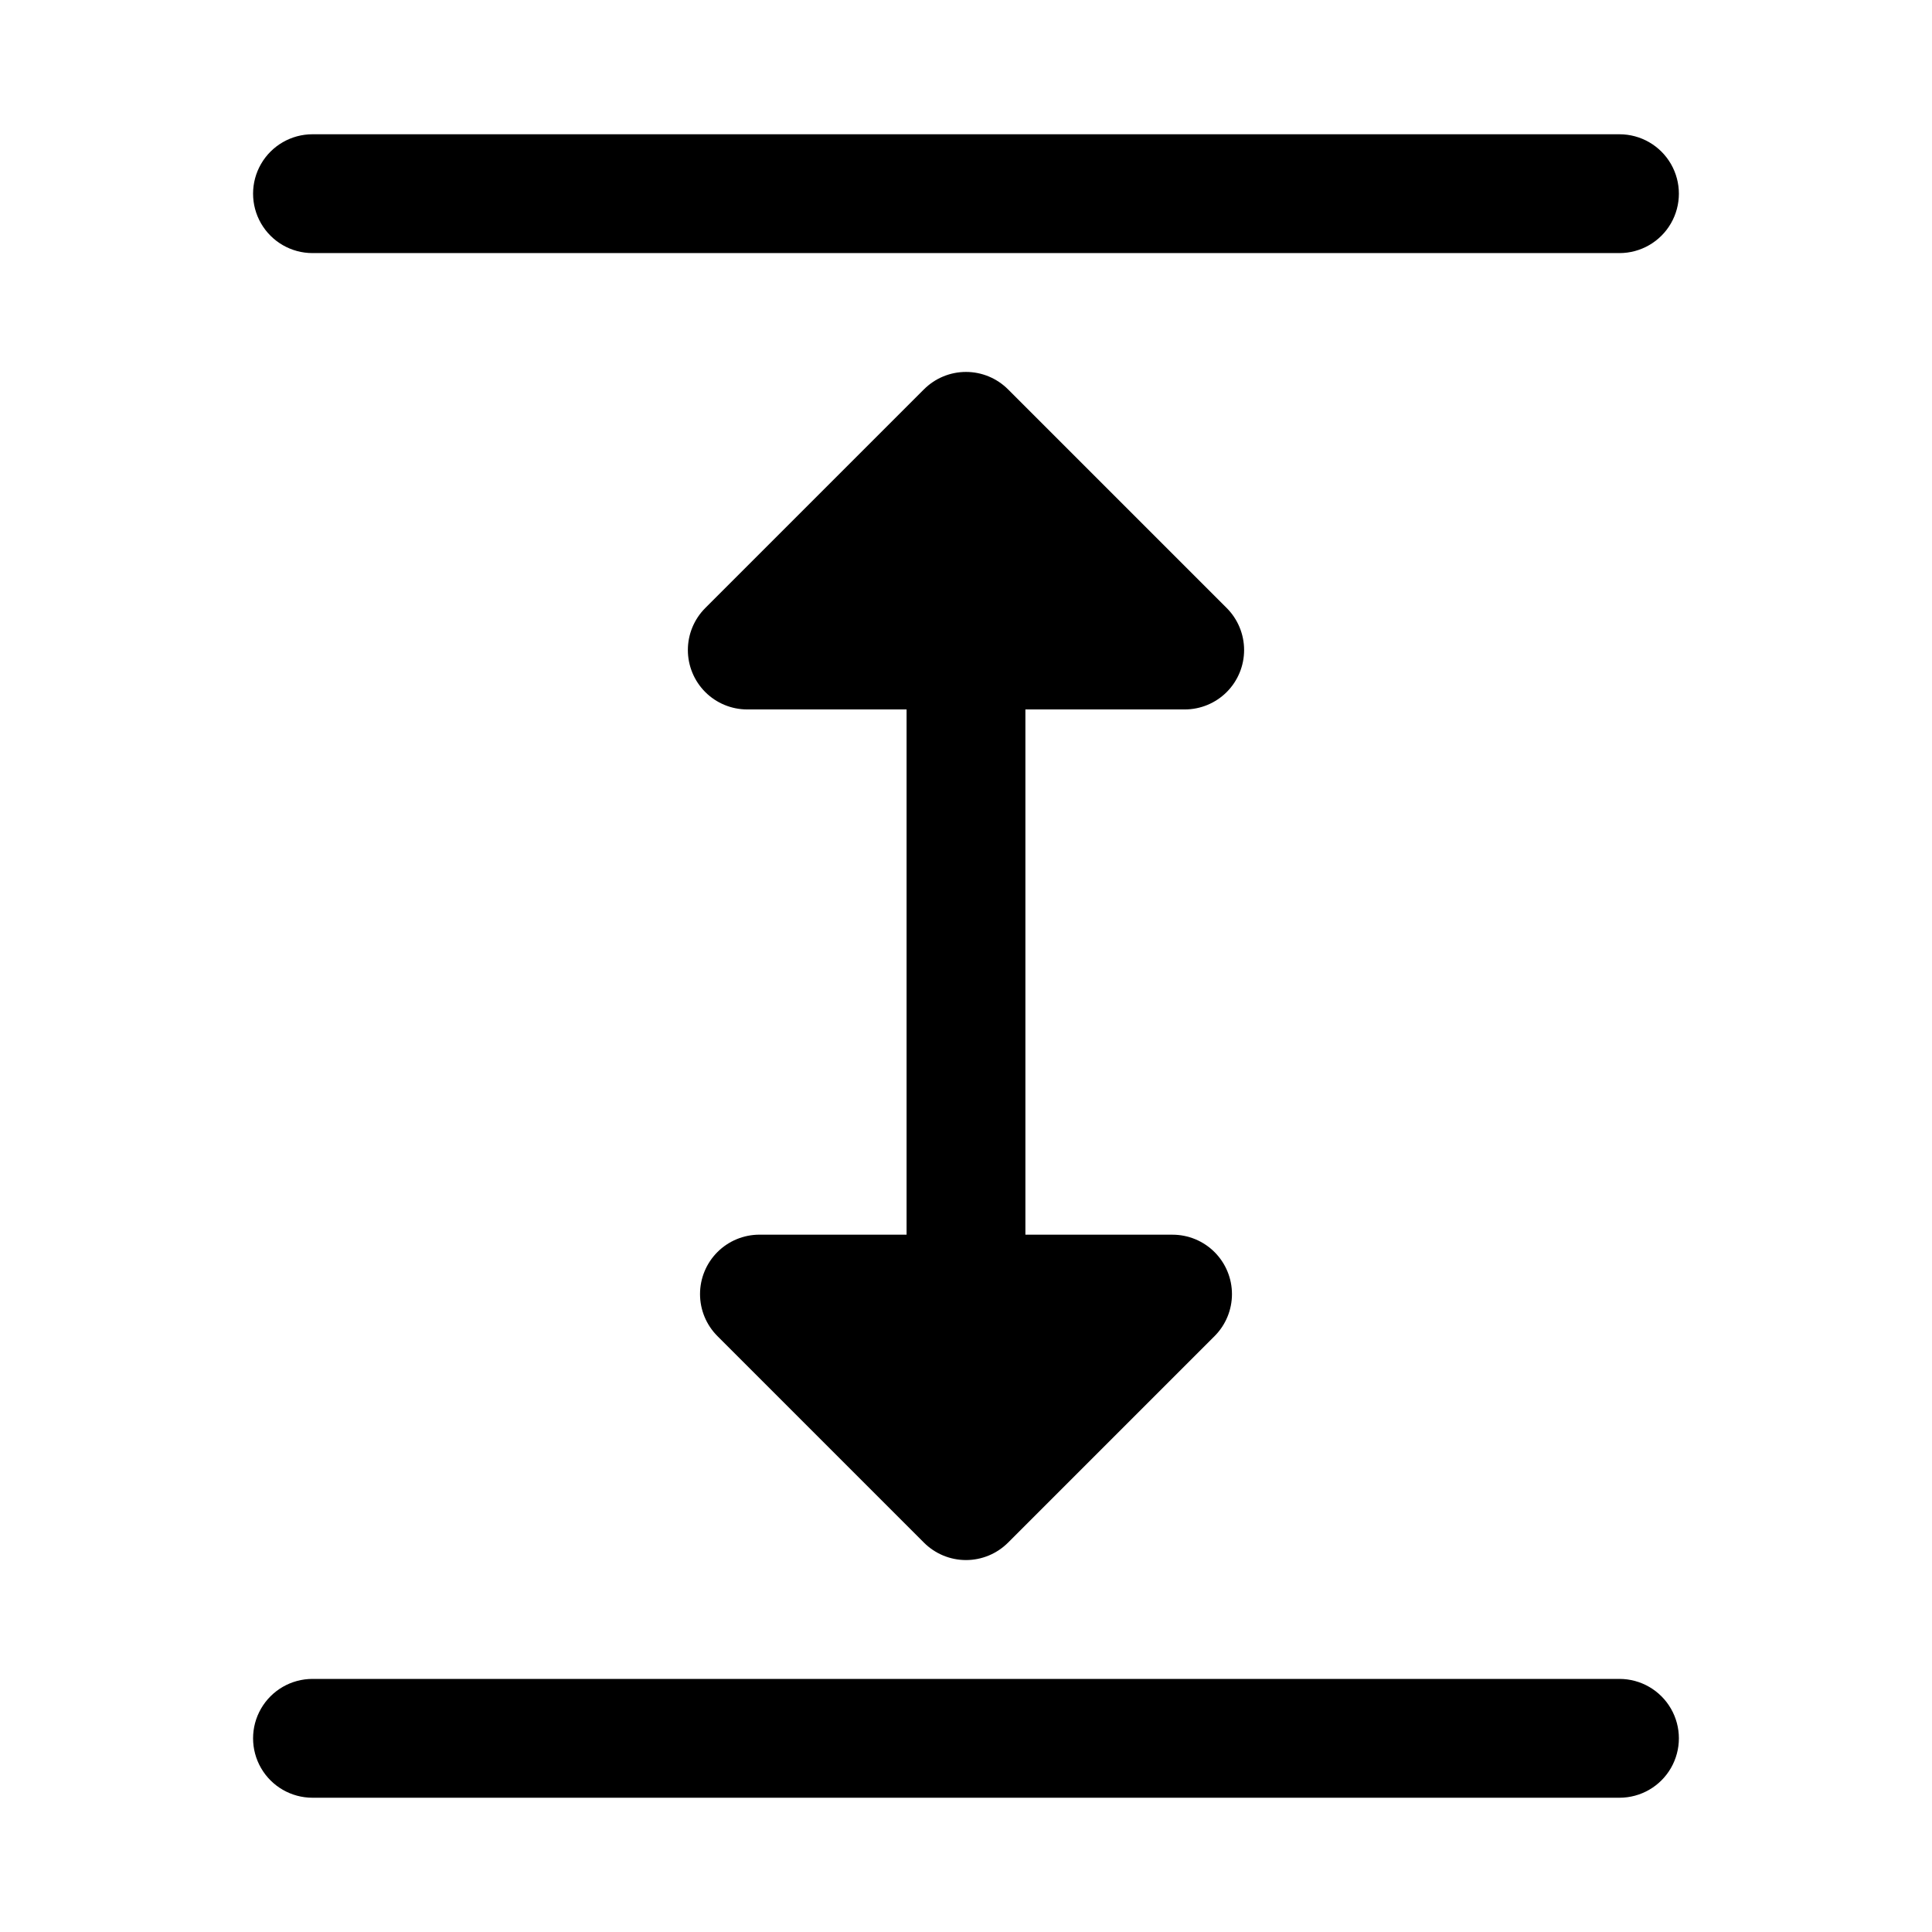
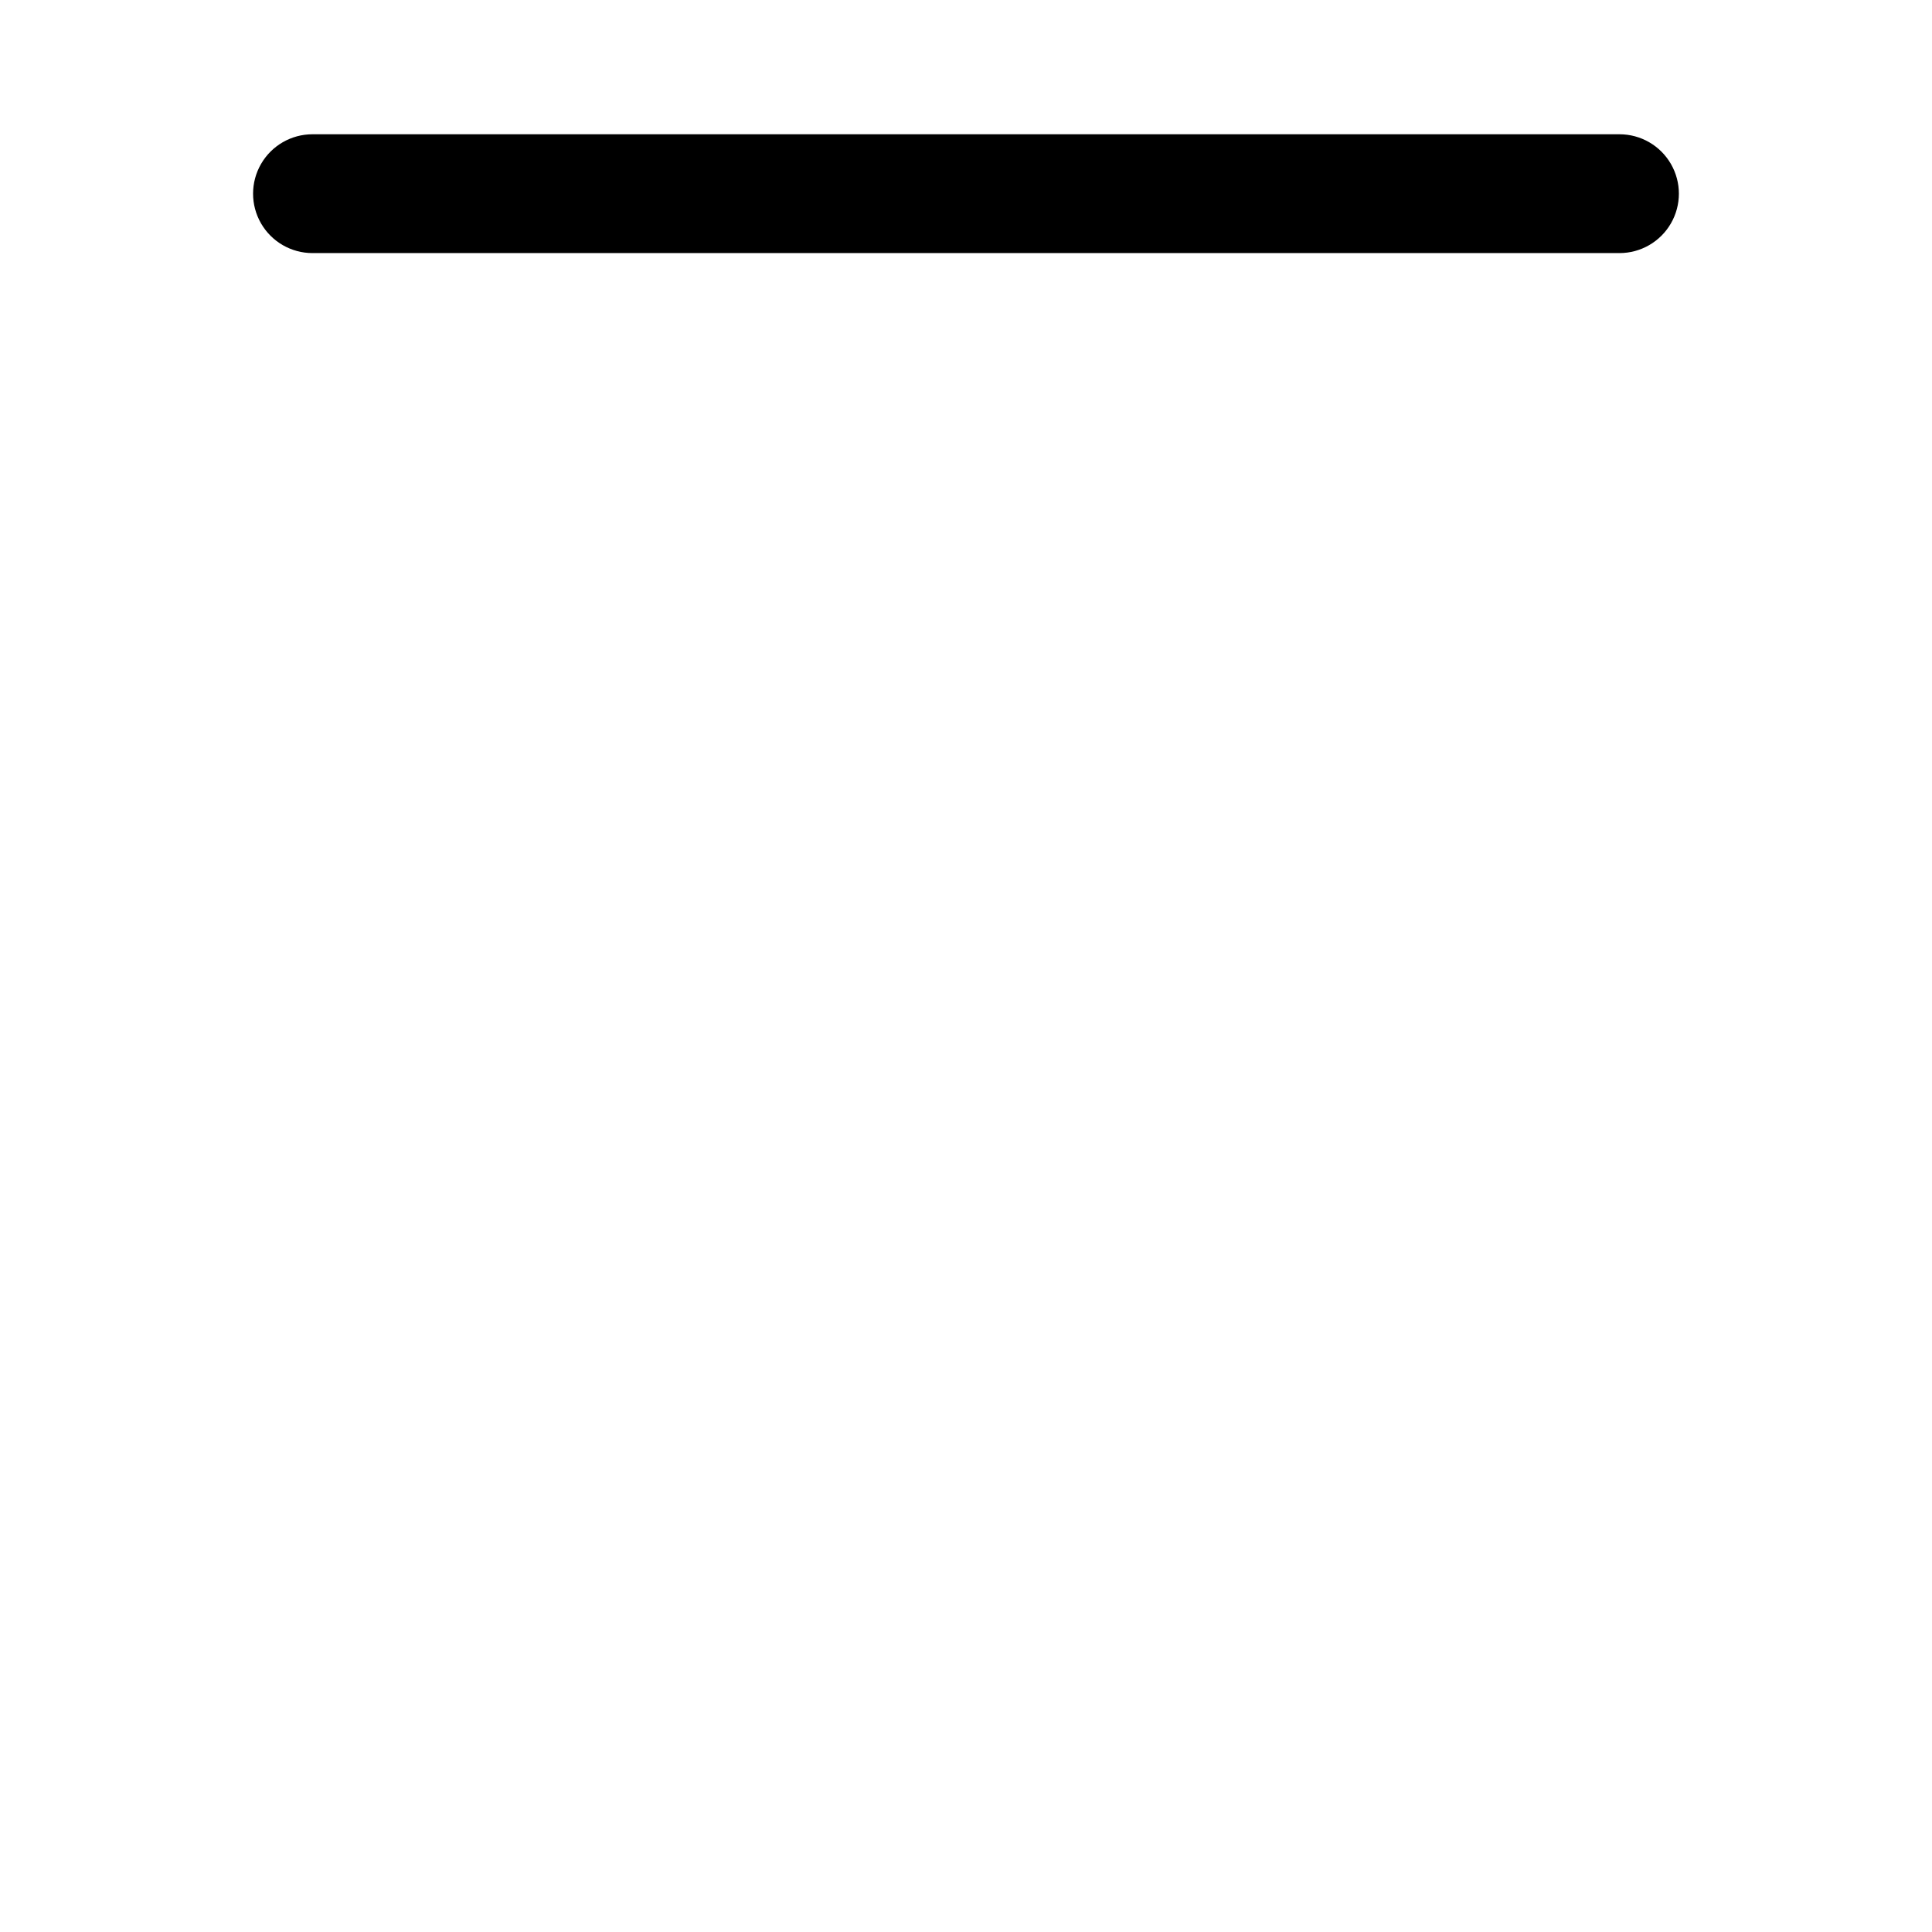
<svg xmlns="http://www.w3.org/2000/svg" fill="#000000" width="800px" height="800px" version="1.1" viewBox="144 144 512 512">
  <g>
-     <path d="m415.74 332.01h42.219c4.176 0 8.18-1.656 11.133-4.609 2.953-2.953 4.609-6.957 4.609-11.133s-1.656-8.18-4.609-11.133l-57.953-57.953-0.012-0.008c-2.953-2.953-6.957-4.609-11.129-4.609-4.176 0-8.18 1.656-11.133 4.609l-0.012 0.008-57.953 57.953c-2.953 2.953-4.609 6.957-4.609 11.133s1.66 8.18 4.609 11.133c2.953 2.953 6.957 4.609 11.133 4.609h42.219v139.19h-39c-4.176 0.004-8.176 1.66-11.129 4.613s-4.609 6.957-4.609 11.133c0 4.176 1.656 8.18 4.609 11.129l54.734 54.742 0.012 0.008h-0.004c2.953 2.949 6.957 4.606 11.133 4.606 4.172 0 8.176-1.656 11.129-4.606l0.012-0.008 54.734-54.734c2.949-2.949 4.609-6.953 4.609-11.129s-1.66-8.18-4.613-11.133c-2.949-2.953-6.953-4.609-11.129-4.613h-39z" />
    <path d="m226.81 211.07h346.37c5.625 0 10.82-3 13.633-7.871 2.812-4.871 2.812-10.875 0-15.746s-8.008-7.871-13.633-7.871h-346.37c-5.625 0-10.82 3-13.633 7.871s-2.812 10.875 0 15.746c2.812 4.871 8.008 7.871 13.633 7.871z" />
-     <path d="m573.18 588.93h-346.37c-5.625 0-10.82 3.004-13.633 7.875-2.812 4.871-2.812 10.871 0 15.742 2.812 4.871 8.008 7.871 13.633 7.871h346.37c5.625 0 10.82-3 13.633-7.871 2.812-4.871 2.812-10.871 0-15.742-2.812-4.871-8.008-7.875-13.633-7.875z" />
  </g>
</svg>